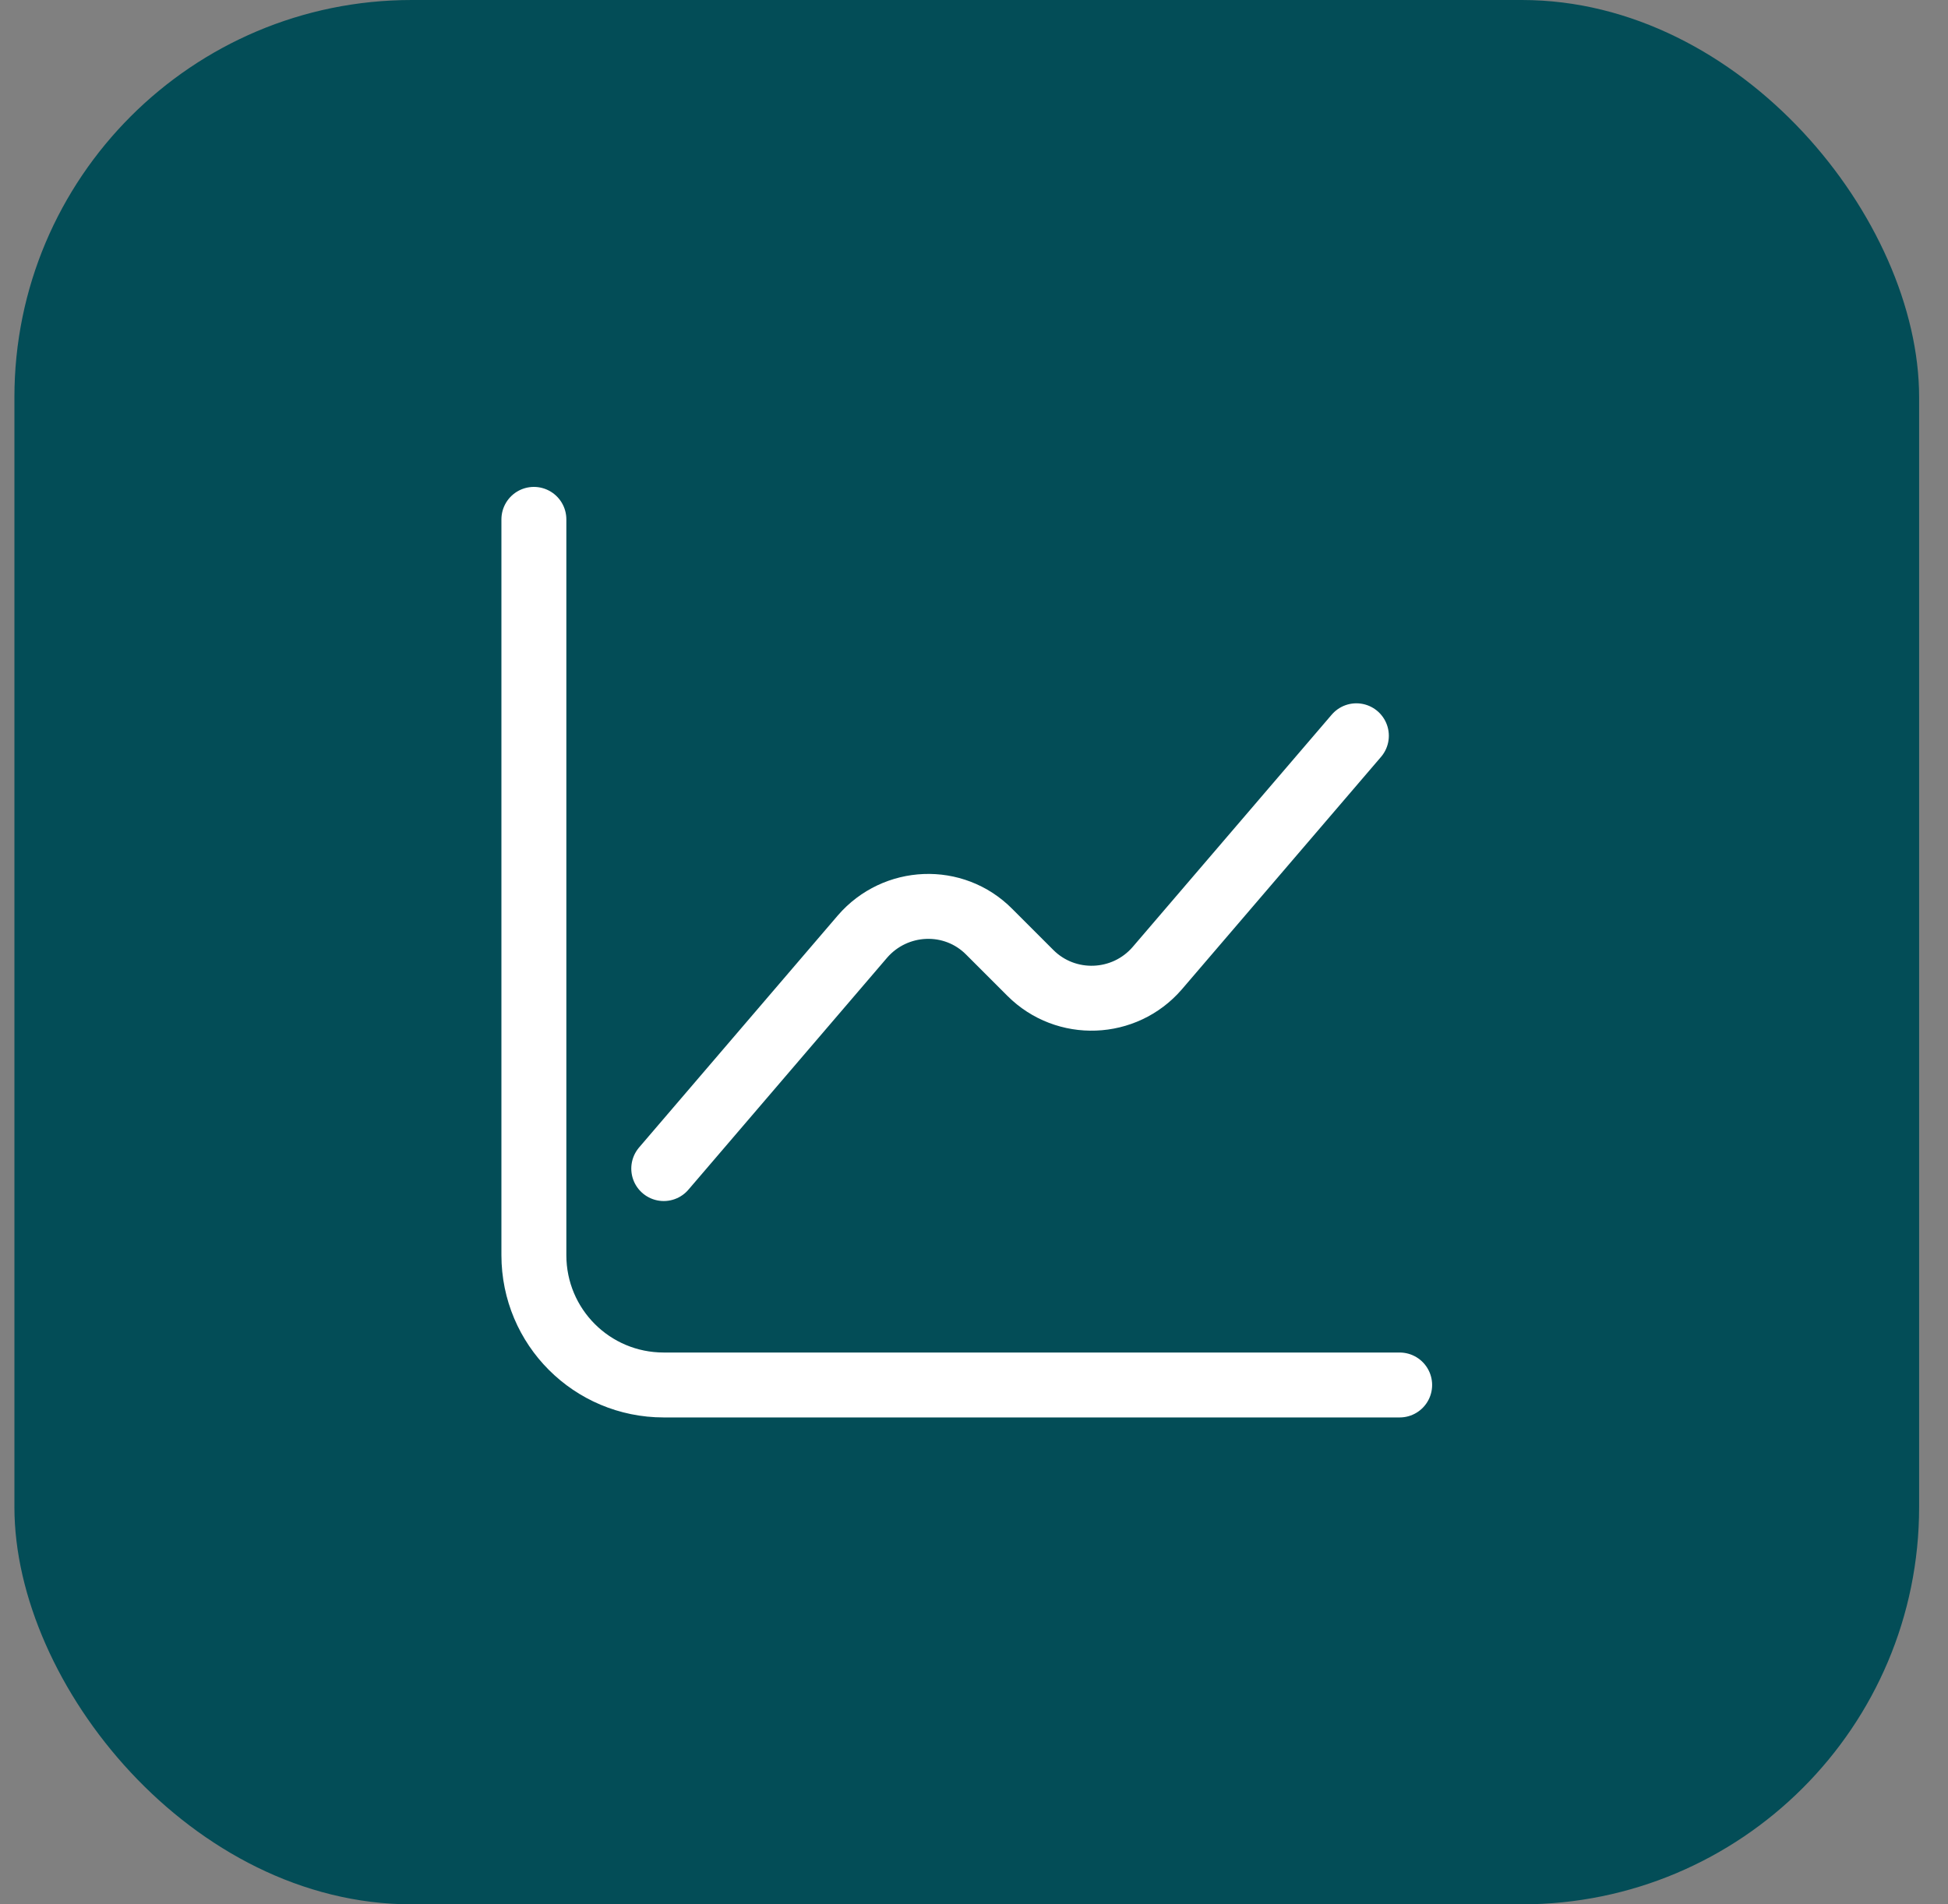
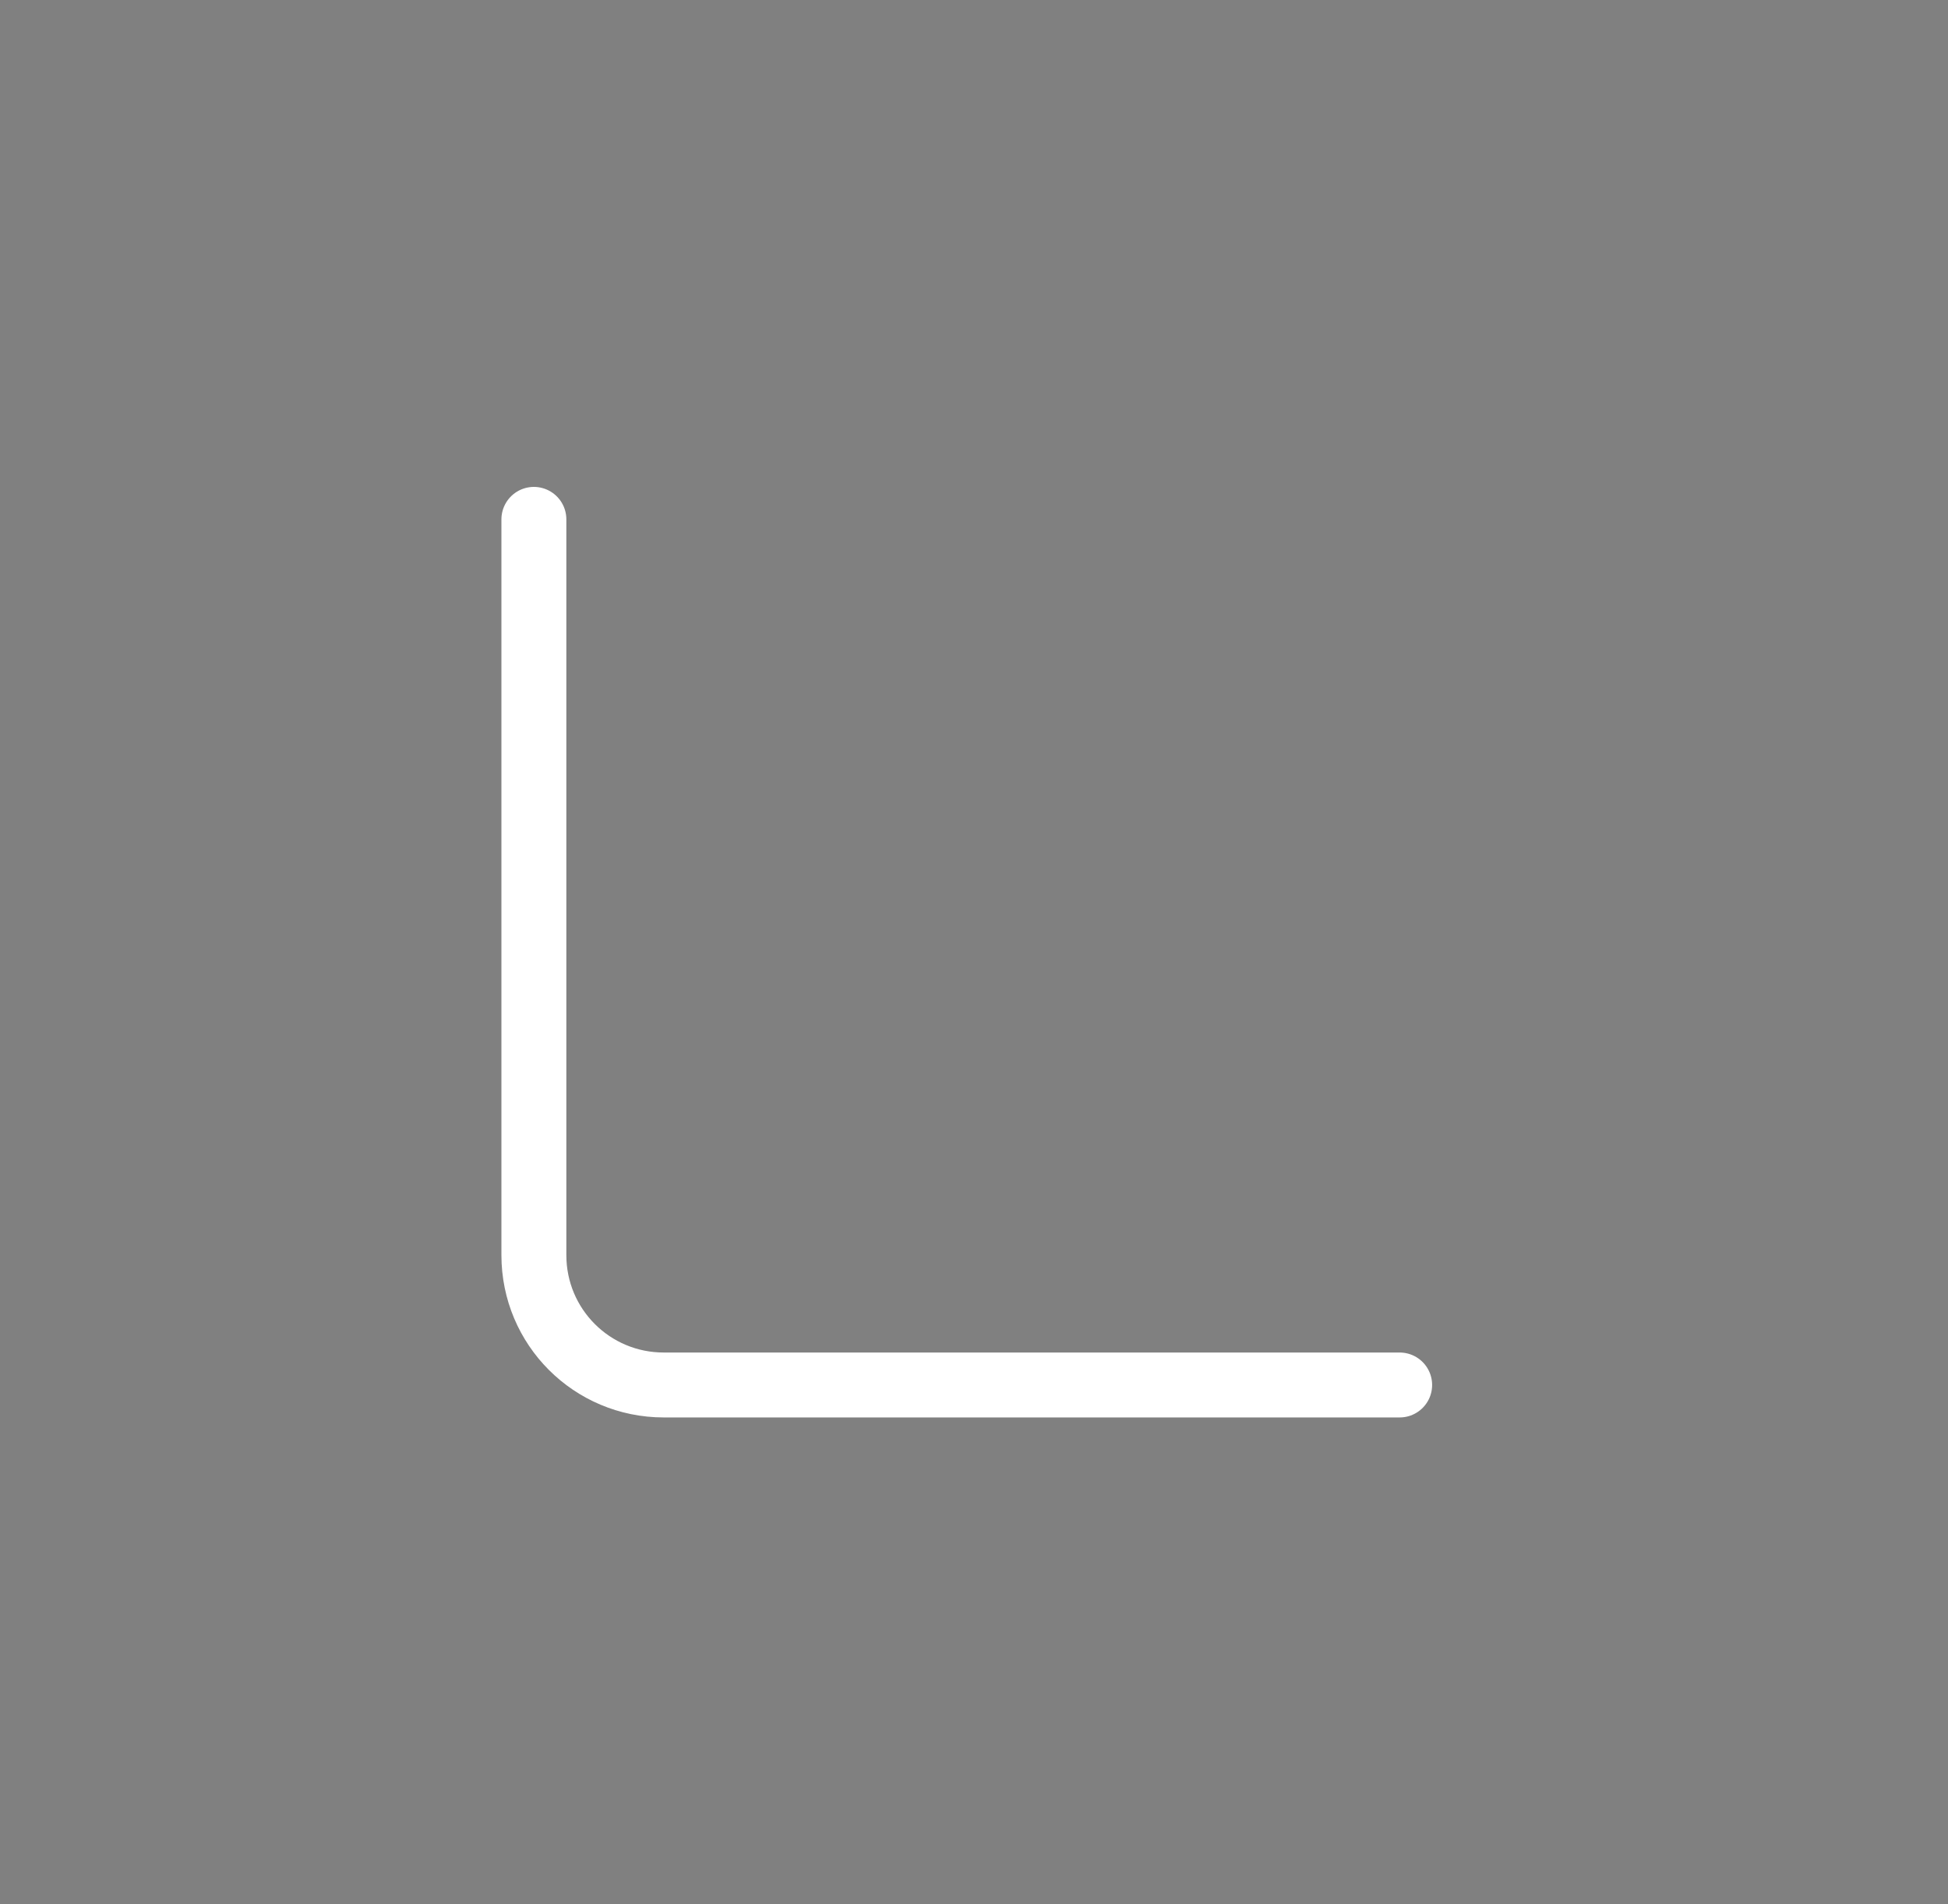
<svg xmlns="http://www.w3.org/2000/svg" width="45" height="44" viewBox="0 0 45 44" fill="none">
  <rect x="0" y="0" width="45" height="44" fill="#808080" stroke="none" />
-   <rect x="0.333" y="0" width="44" height="44" rx="9.177" fill="#034D57" />
  <path d="M12.333 12V29C12.333 30.66 13.673 32 15.333 32H32.333" stroke="white" stroke-width="1.5" stroke-miterlimit="10" stroke-linecap="round" stroke-linejoin="round" />
-   <path d="M15.333 27L19.923 21.64C20.683 20.76 22.033 20.7 22.853 21.53L23.803 22.48C24.623 23.3 25.973 23.25 26.733 22.37L31.333 17" stroke="white" stroke-width="1.5" stroke-miterlimit="10" stroke-linecap="round" stroke-linejoin="round" />
</svg>